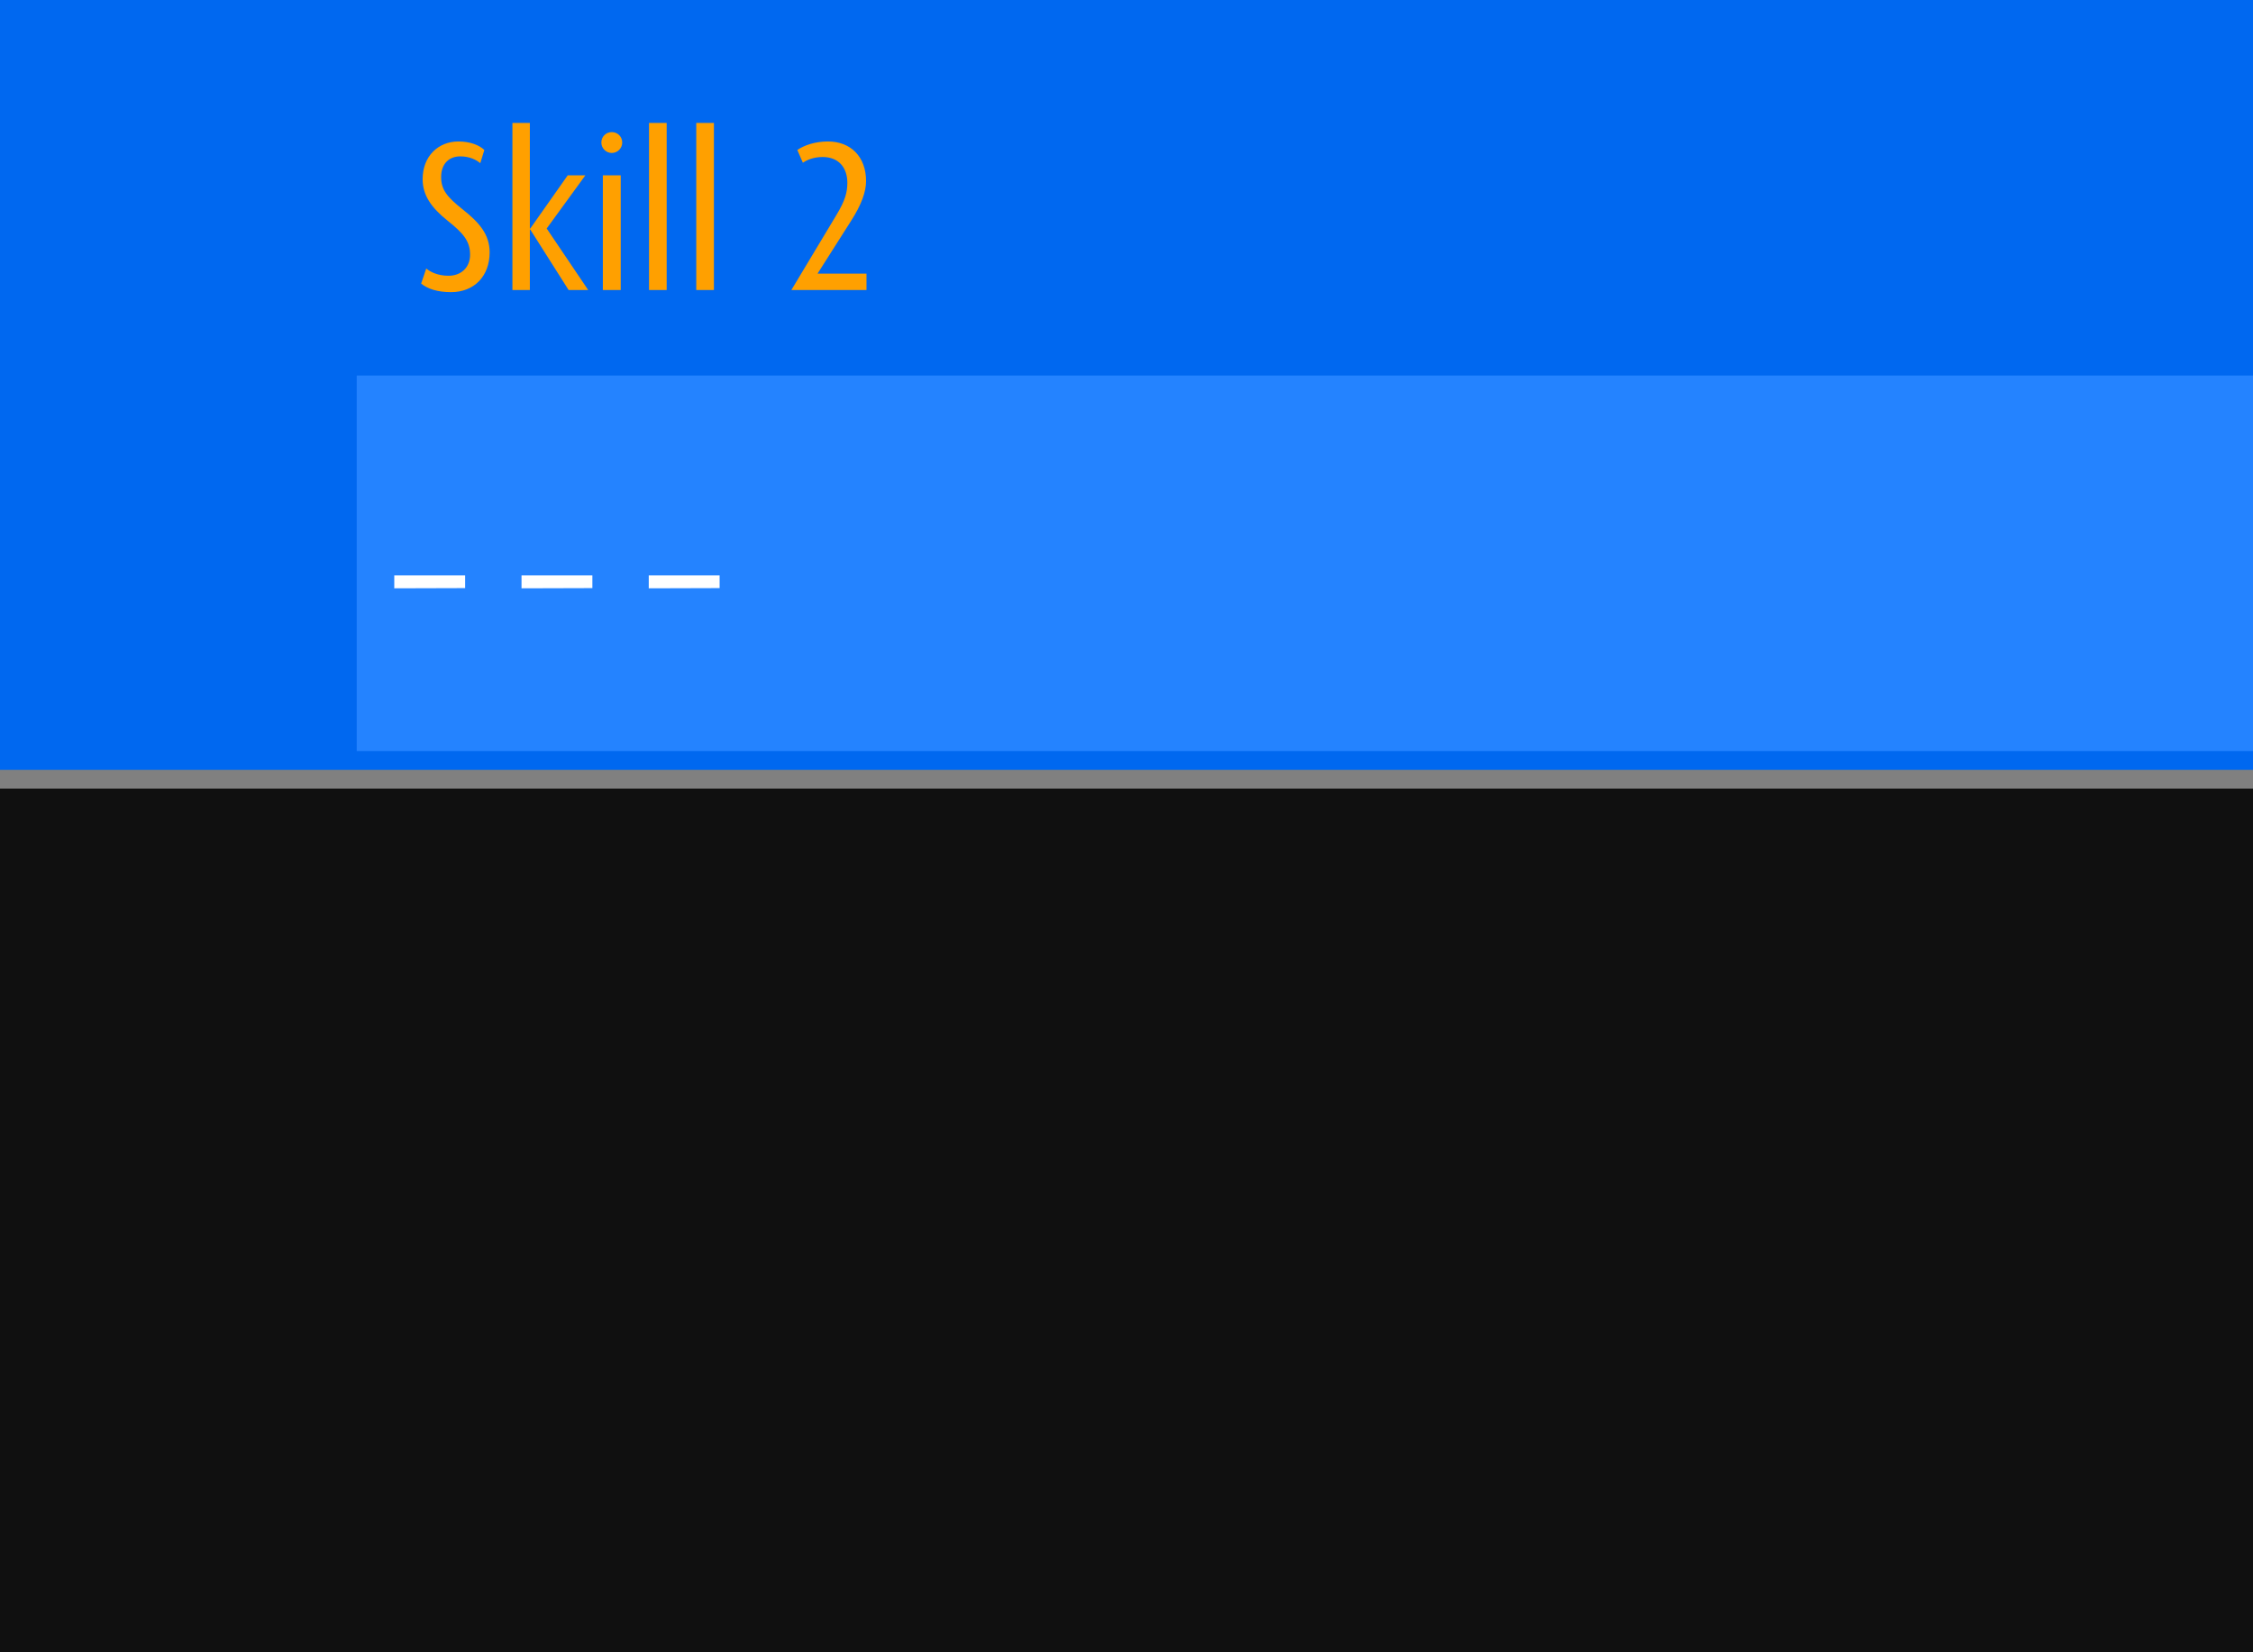
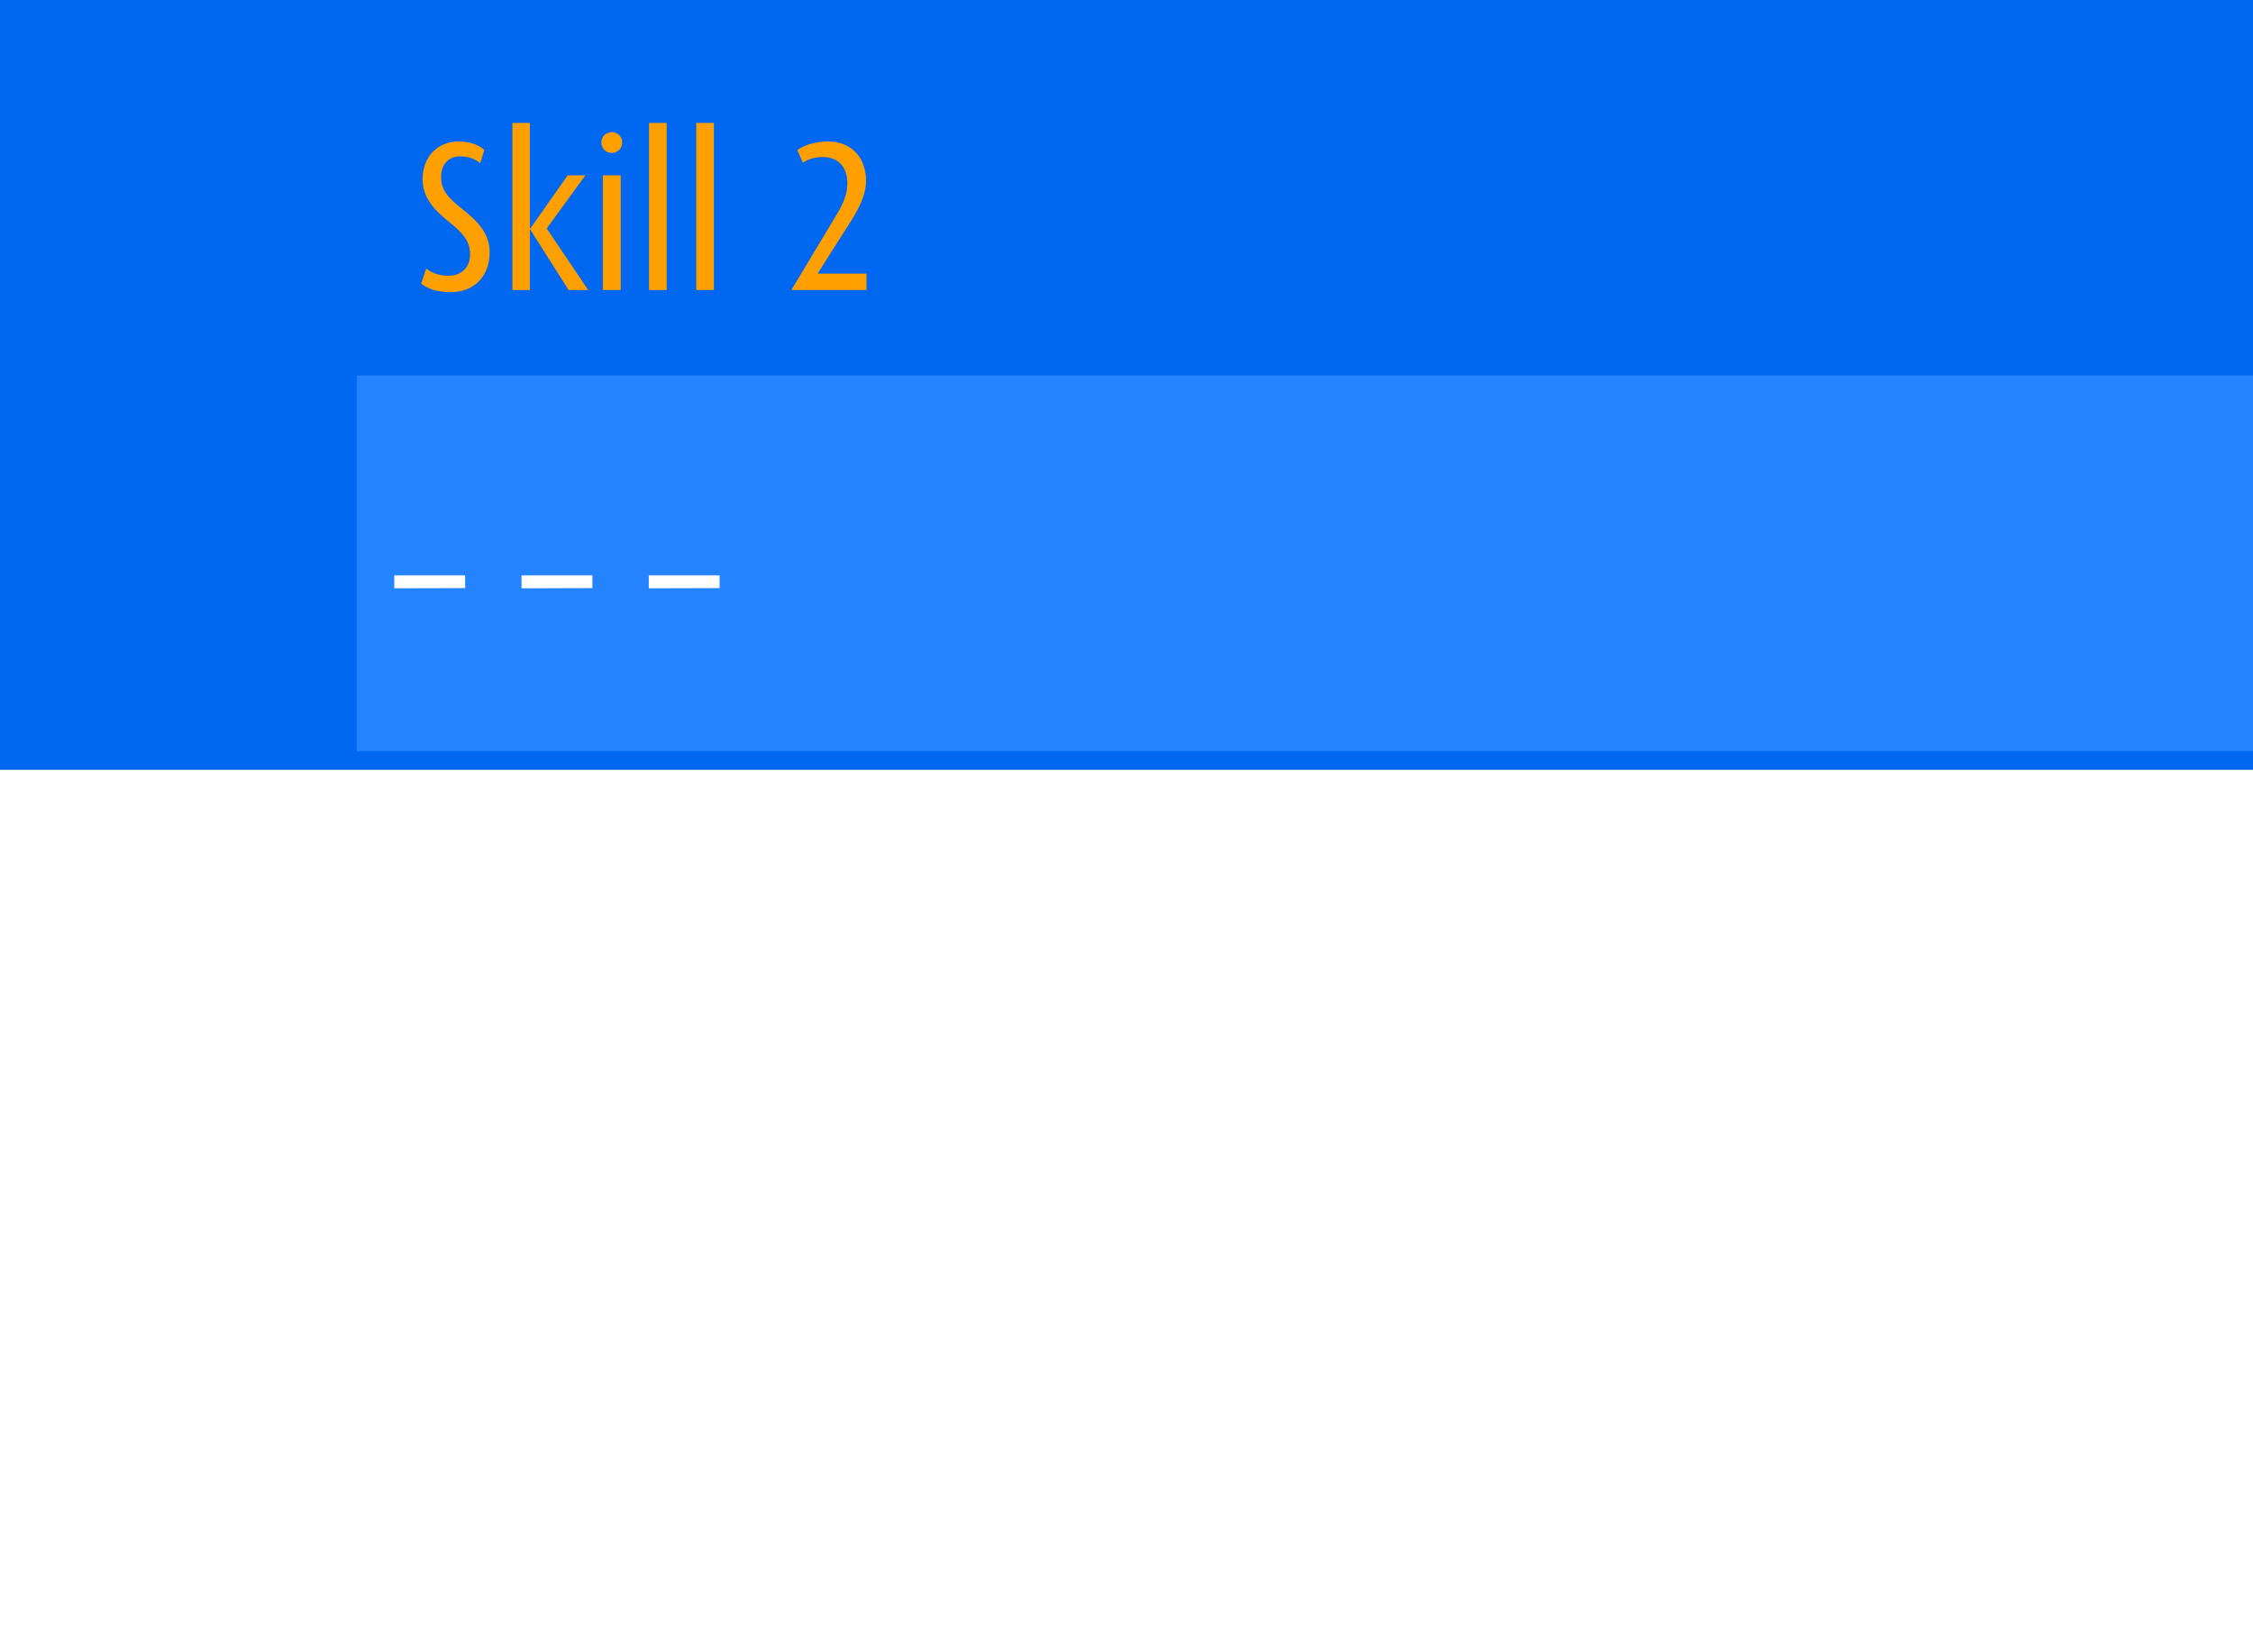
<svg xmlns="http://www.w3.org/2000/svg" viewBox="0 0 240 176" fill-rule="evenodd" clip-rule="evenodd" stroke-linejoin="round" stroke-miterlimit="2">
-   <path fill="#101010" d="M0 0h240v176H0z" />
-   <path fill="gray" d="M0 0h240v84H0z" />
  <path fill="#0068f0" d="M0 0h240v82H0z" />
  <path fill="#2483ff" d="M38 40h312v40H38z" />
  <path d="M52.16 26.878c0-1.926-1.133-3.196-2.879-4.578-1.654-1.315-2.289-2.086-2.289-3.446 0-1.382.816-2.198 2.04-2.198 1.02 0 1.723.385 2.131.725l.43-1.405c-.544-.522-1.518-.907-2.765-.907-2.131 0-3.808 1.564-3.808 4.012 0 1.723.929 3.037 2.652 4.42 1.677 1.337 2.403 2.176 2.403 3.627 0 1.382-.975 2.244-2.29 2.244-1.156 0-1.949-.408-2.38-.771l-.544 1.609c.726.567 1.723.907 3.196.907 2.448 0 4.103-1.7 4.103-4.239zM62.655 30.89l-4.42-6.55 4.125-5.667h-1.881l-3.99 5.667h-.045V13.097h-1.859V30.89h1.859v-6.437h.045l4.08 6.437h2.086zM66.123 30.89V18.673h-1.904V30.89h1.904zm.158-15.708c0-.634-.498-1.11-1.11-1.11-.612 0-1.111.476-1.111 1.11 0 .612.499 1.111 1.111 1.111s1.11-.499 1.11-1.111zM69.137 13.097h1.881V30.89h-1.881zM74.169 13.097h1.881V30.89h-1.881zM92.303 30.89v-1.745h-5.214l3.559-5.599c1.133-1.768 1.609-3.128 1.609-4.261 0-2.584-1.632-4.216-4.057-4.216-1.383 0-2.539.408-3.264.907l.589 1.36c.431-.295 1.134-.612 2.108-.612 1.768 0 2.63 1.201 2.63 2.742 0 1.02-.227 1.882-1.156 3.423l-4.806 8.001h8.002z" fill="#ffa000" fill-rule="nonzero" />
  <path d="M49.548 62.644v-1.36H42v1.382l7.548-.022zM63.103 62.644v-1.36h-7.548v1.382l7.548-.022zM76.657 62.644v-1.36h-7.548v1.382l7.548-.022z" fill="#fff" fill-rule="nonzero" />
</svg>